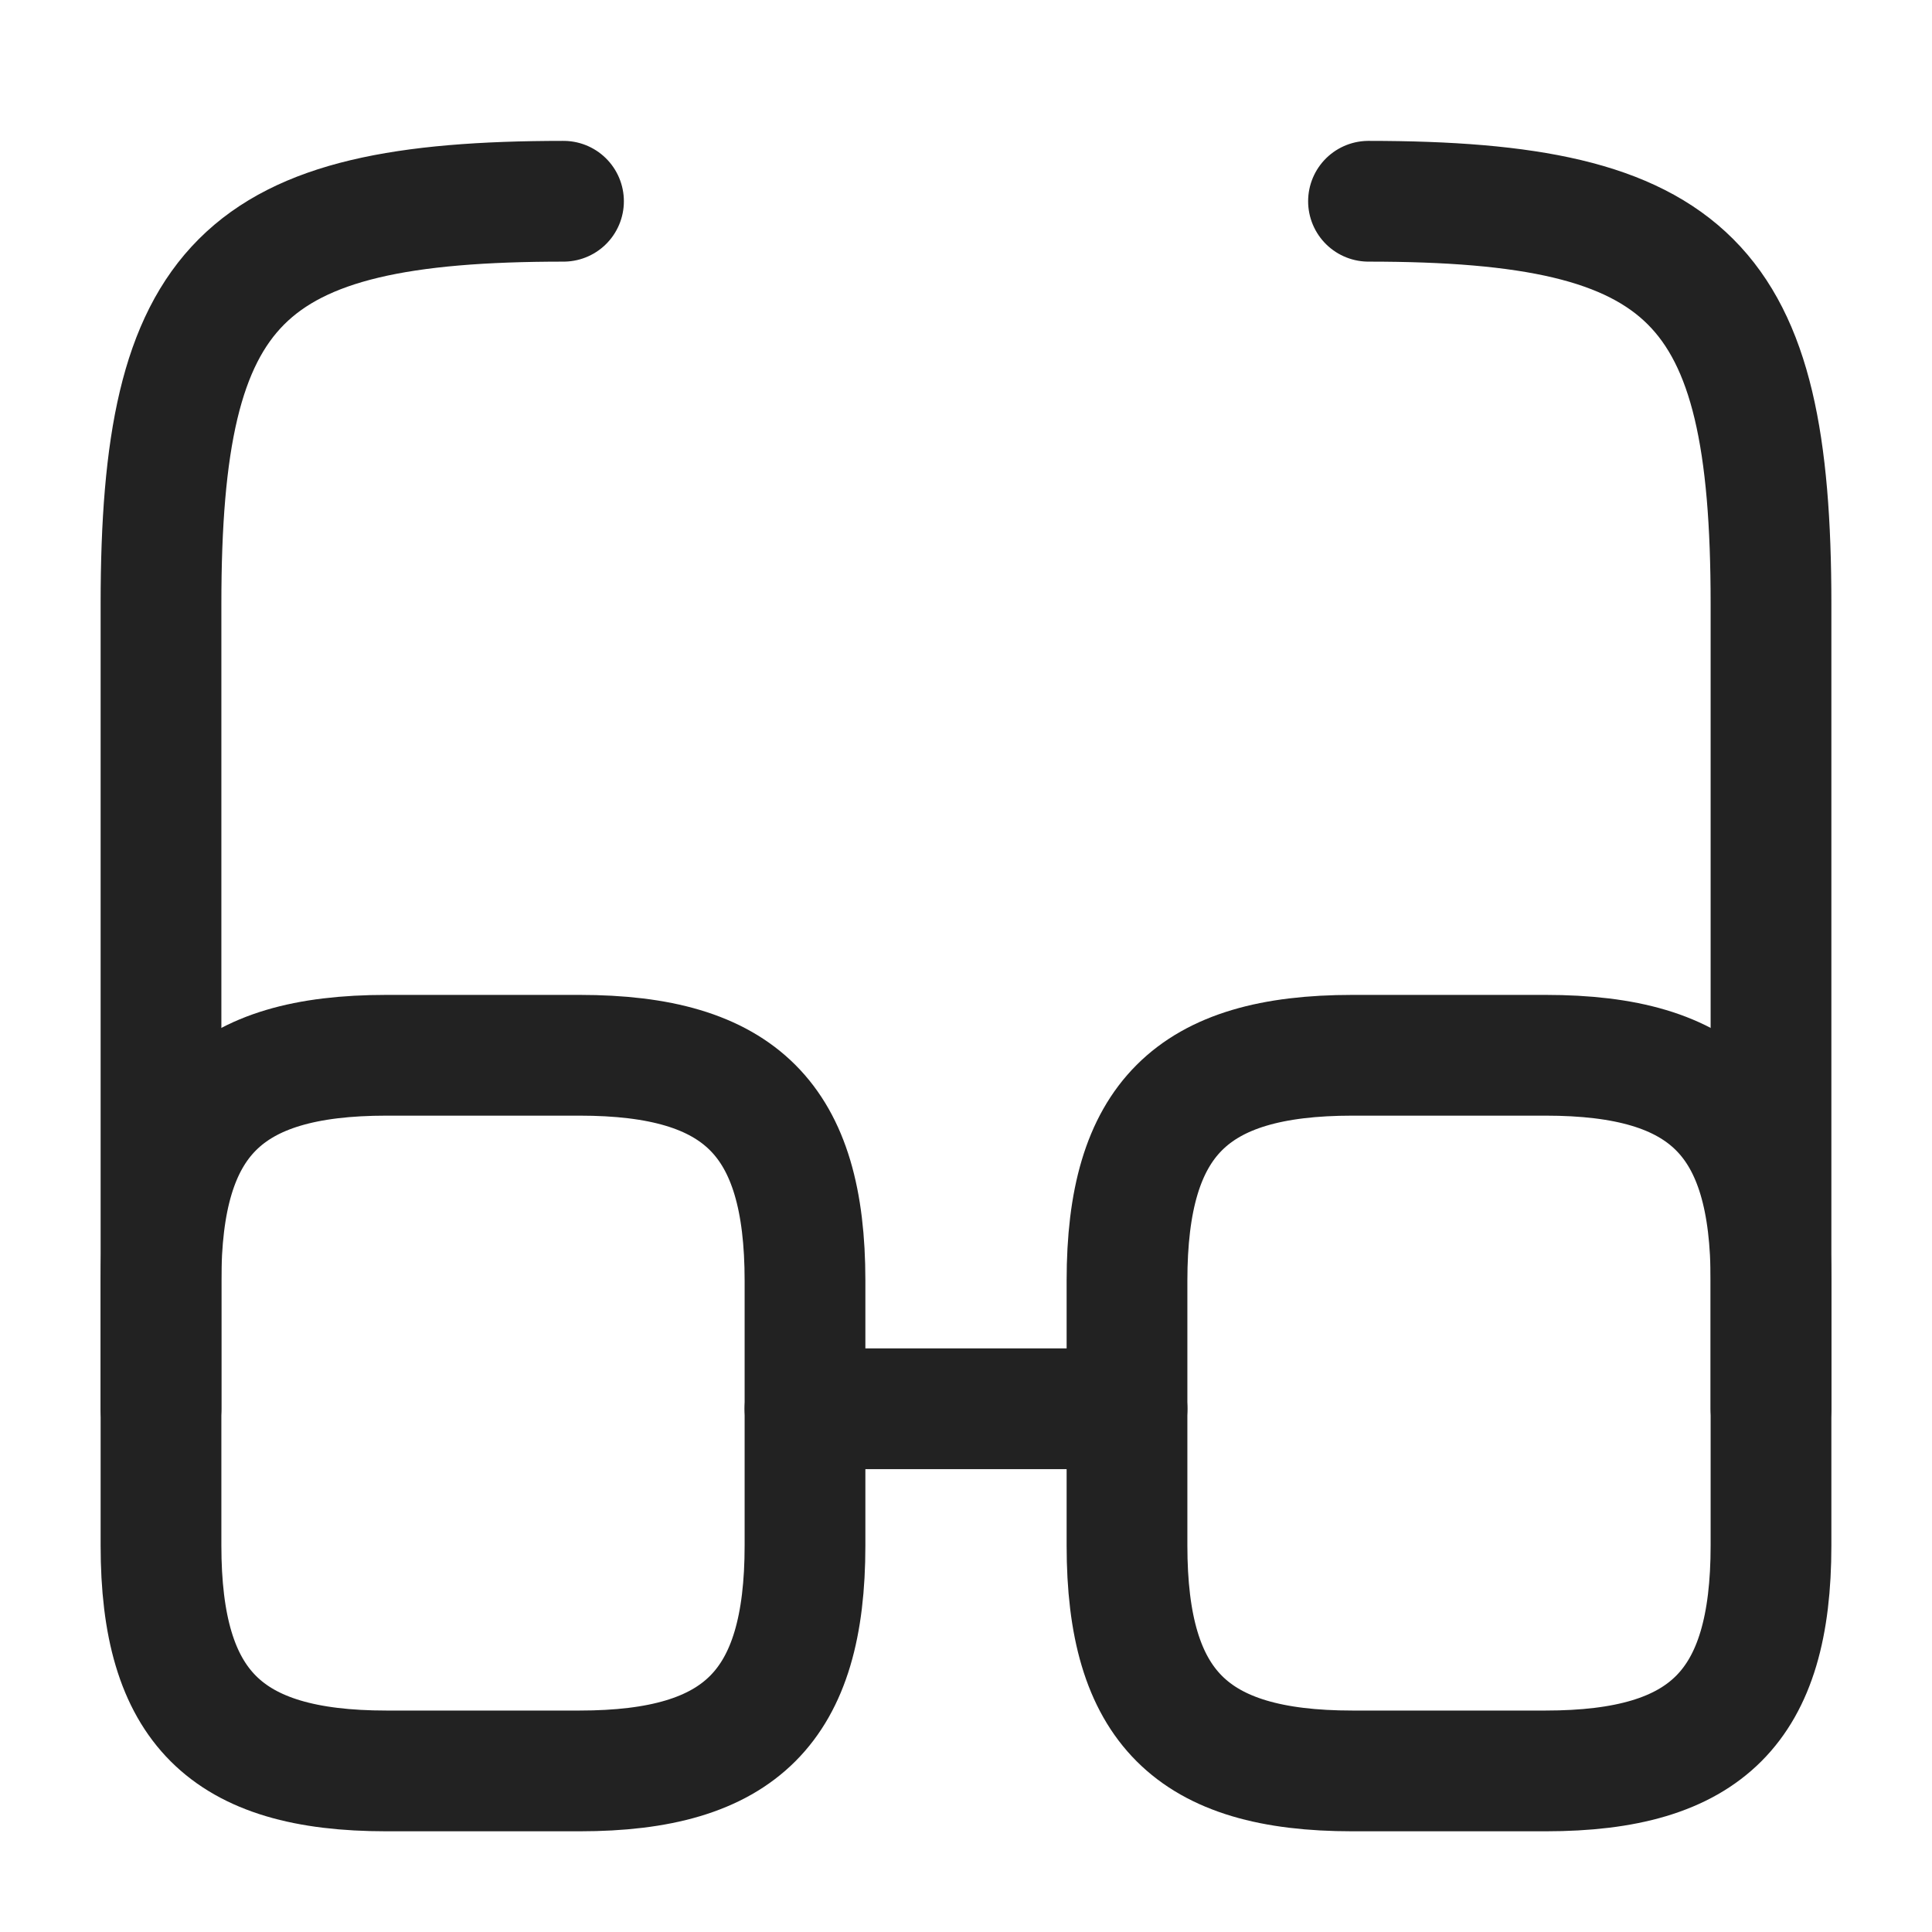
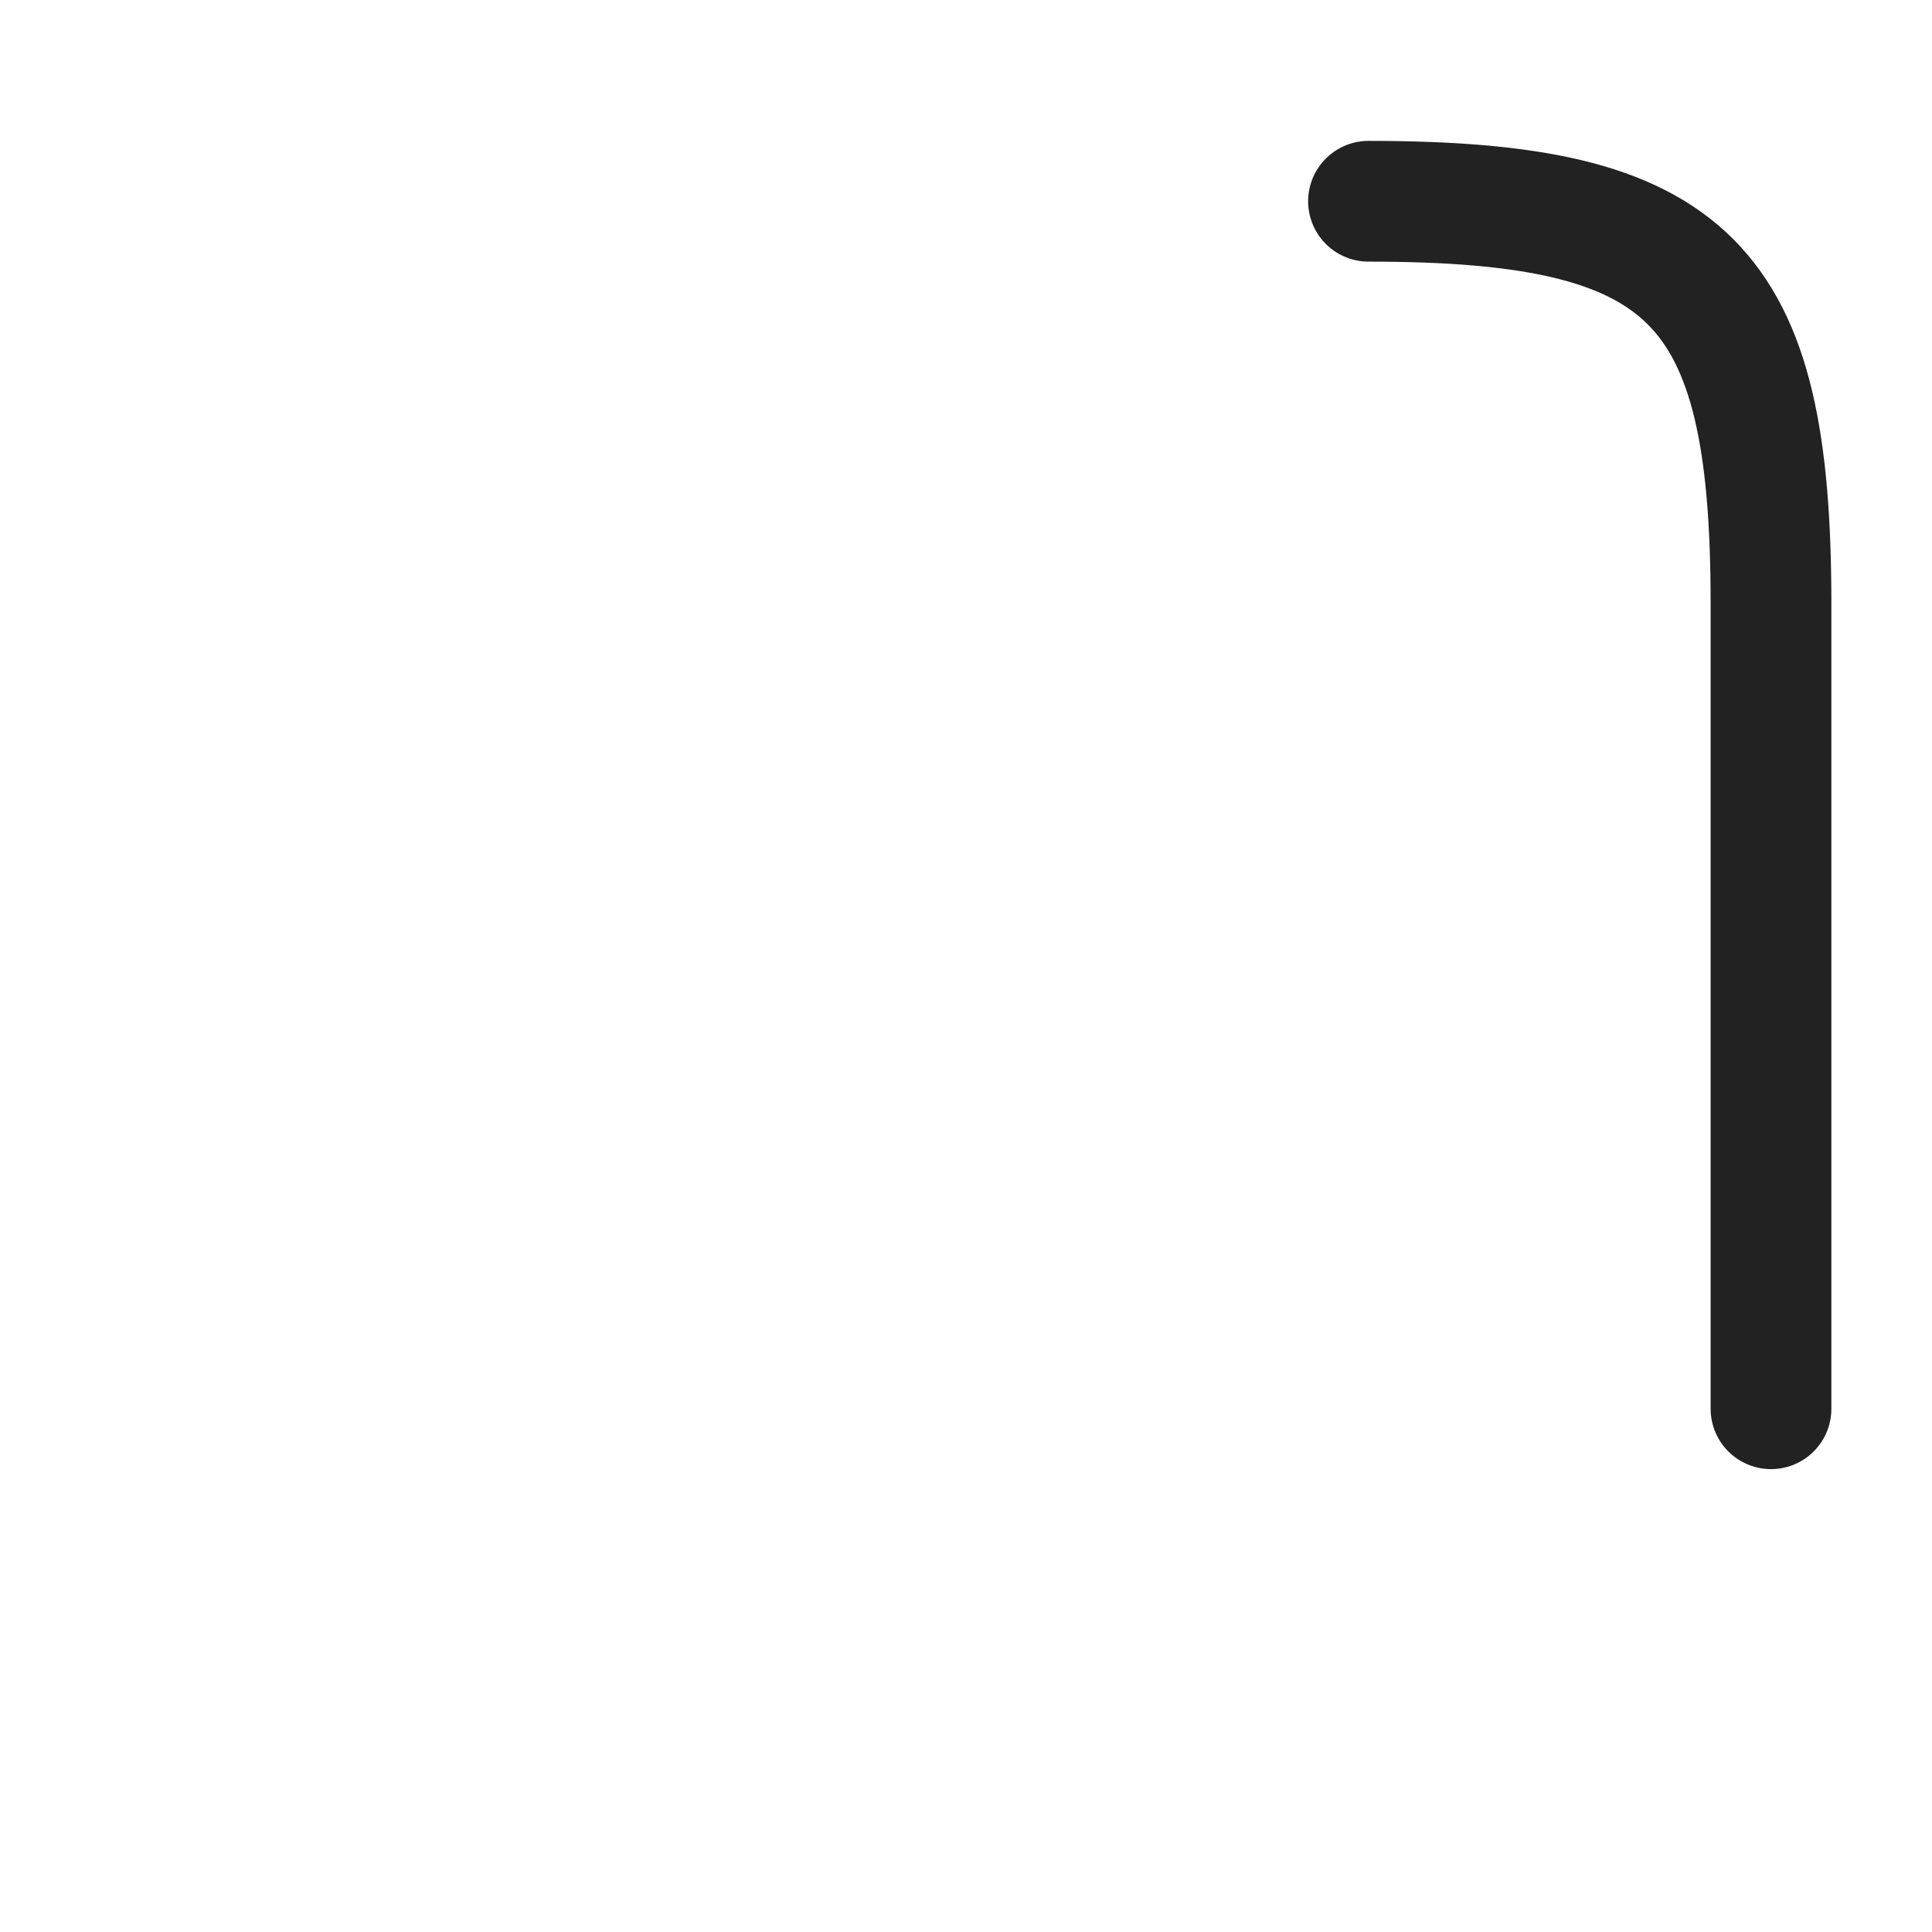
<svg xmlns="http://www.w3.org/2000/svg" width="24" height="24" viewBox="0 0 24 24" fill="none">
-   <path d="M10 17.5H14" stroke="#222222" stroke-width="1.5" stroke-linecap="round" stroke-linejoin="round" />
-   <path d="M2 17.5V7.5C2 3.5 3 2.5 7 2.5" stroke="#222222" stroke-width="1.5" stroke-linecap="round" stroke-linejoin="round" />
  <path d="M22 17.5V7.5C22 3.5 21 2.5 17 2.5" stroke="#222222" stroke-width="1.5" stroke-linecap="round" stroke-linejoin="round" />
-   <path d="M10 15.909V19.199C10 21.199 9.2 21.999 7.2 21.999H4.8C2.8 21.999 2 21.199 2 19.199V15.909C2 13.909 2.8 13.109 4.8 13.109H7.2C9.2 13.109 10 13.909 10 15.909Z" stroke="#222222" stroke-width="1.5" stroke-linecap="round" stroke-linejoin="round" />
-   <path d="M22 15.909V19.199C22 21.199 21.2 21.999 19.2 21.999H16.8C14.8 21.999 14 21.199 14 19.199V15.909C14 13.909 14.8 13.109 16.8 13.109H19.2C21.2 13.109 22 13.909 22 15.909Z" stroke="#222222" stroke-width="1.5" stroke-linecap="round" stroke-linejoin="round" />
</svg>